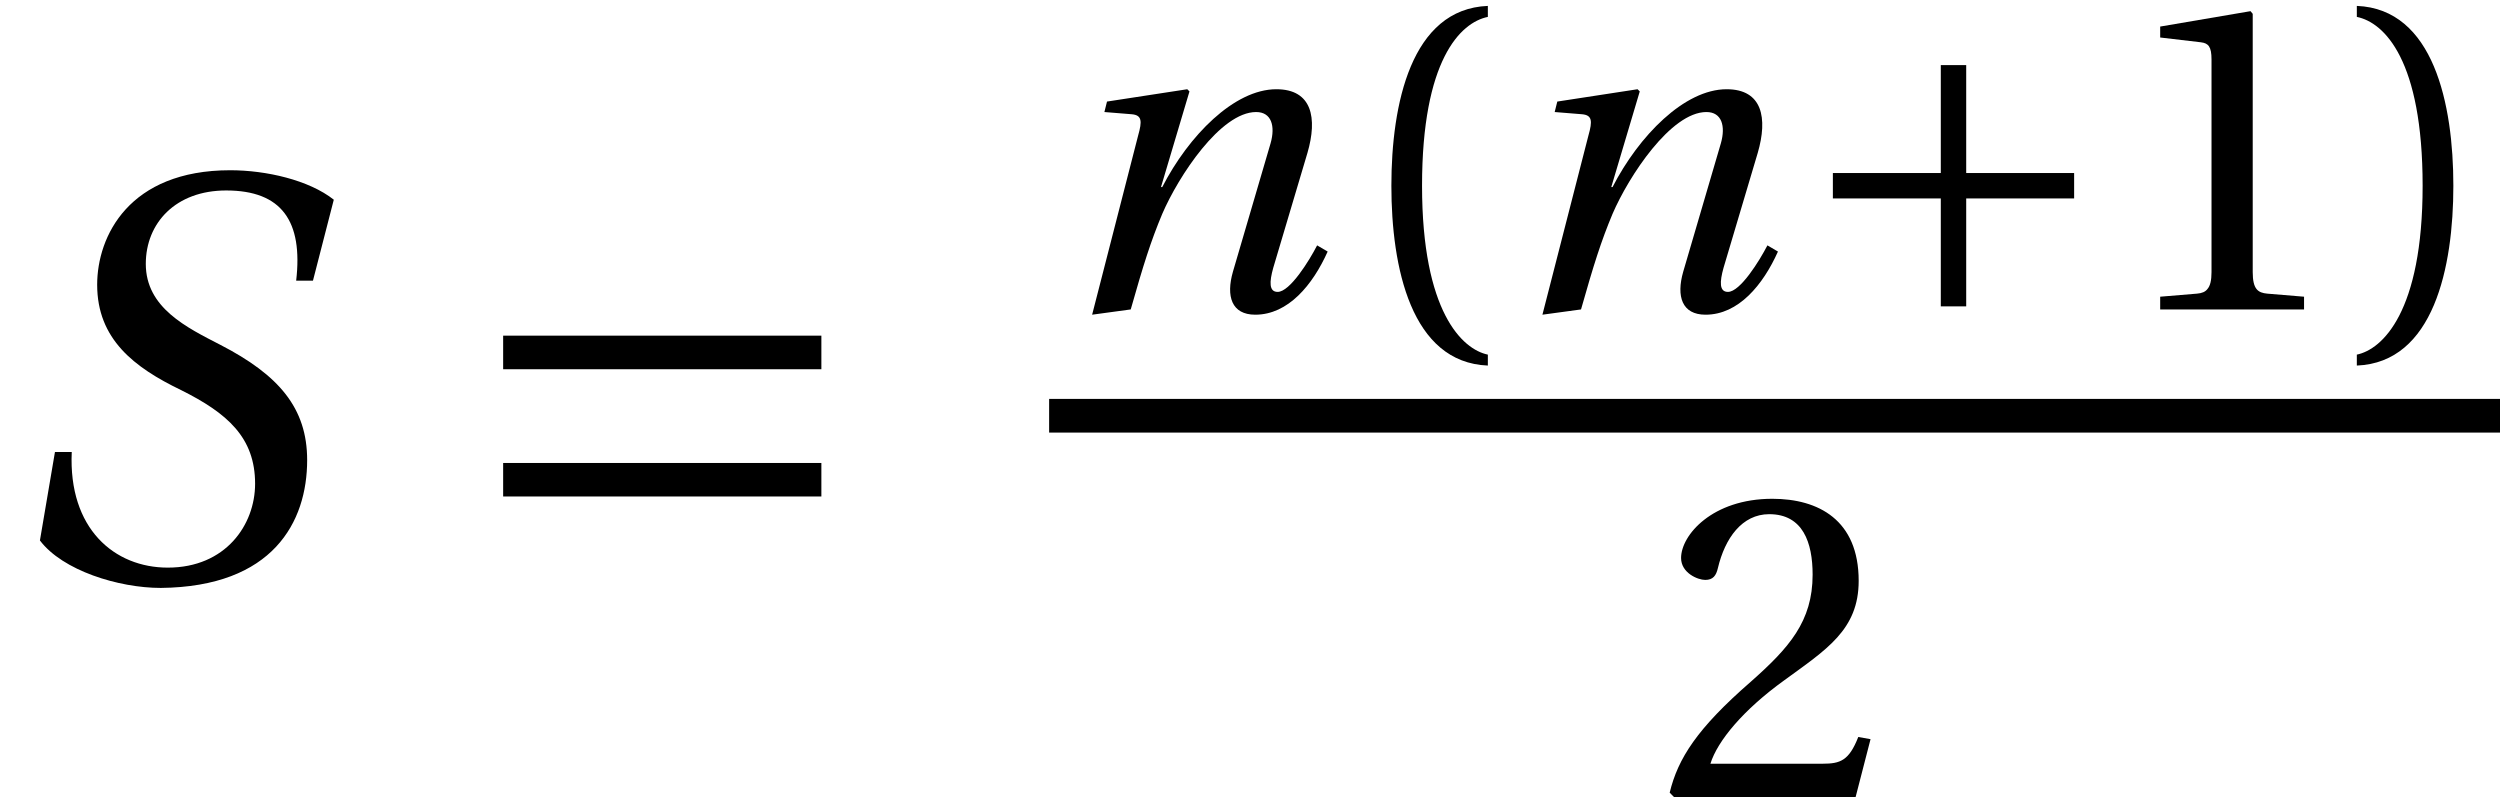
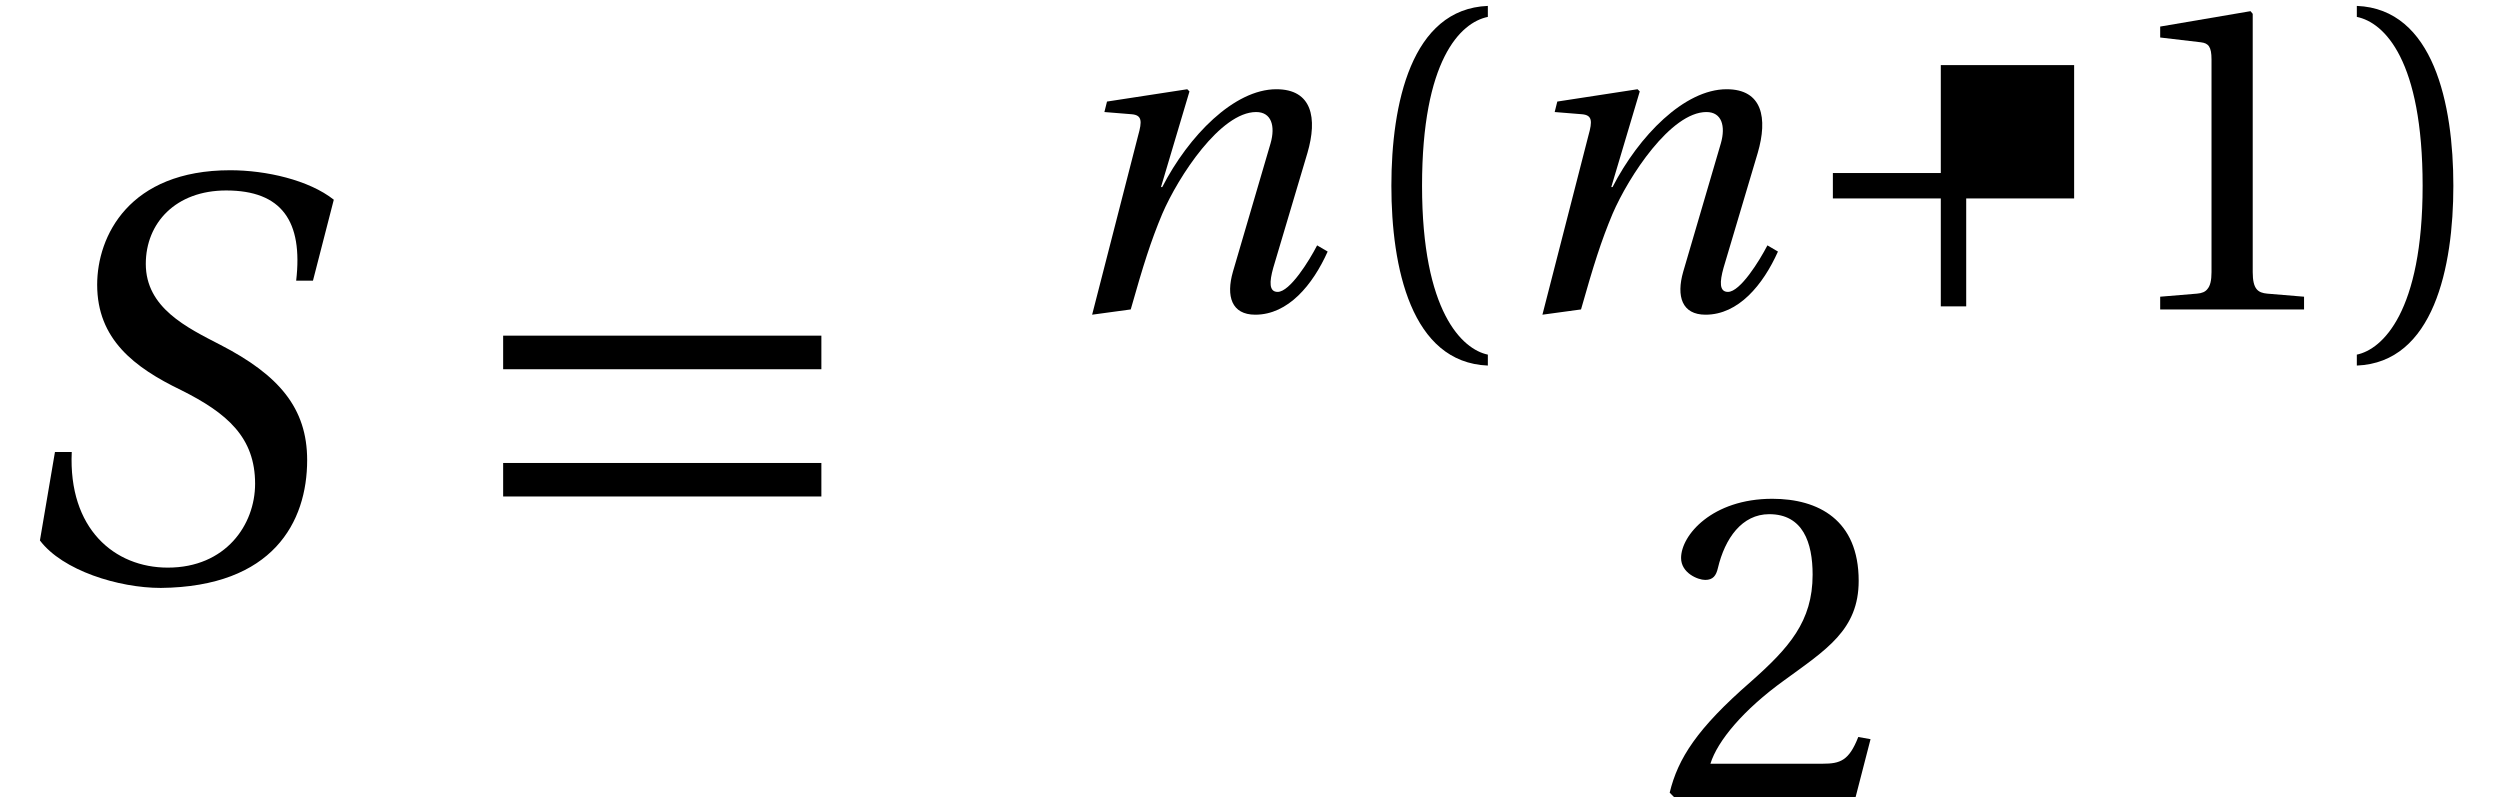
<svg xmlns="http://www.w3.org/2000/svg" xmlns:xlink="http://www.w3.org/1999/xlink" version="1.1" width="43.2pt" height="13.773pt" viewBox="70.735 58.733 43.2 13.773">
  <defs>
    <path id="g3-40" d="M1.326-2.137C1.326-4.305 1.986-4.957 2.463-5.055V-5.245C1.137-5.192 .796-3.547 .796-2.137S1.137 .917 2.463 .97V.781C2.024 .69 1.326 .045 1.326-2.137Z" />
    <path id="g3-41" d="M1.326-2.137C1.326 .045 .629 .69 .189 .781V.97C1.516 .917 1.857-.728 1.857-2.137S1.516-5.192 .189-5.245V-5.055C.667-4.957 1.326-4.305 1.326-2.137Z" />
    <path id="g3-49" d="M3.312 0V-.22L2.675-.273C2.516-.288 2.425-.349 2.425-.644V-5.108L2.387-5.154L.826-4.888V-4.699L1.531-4.616C1.66-4.6 1.713-4.54 1.713-4.32V-.644C1.713-.5 1.69-.409 1.645-.356C1.607-.303 1.546-.28 1.463-.273L.826-.22V0H3.312Z" />
    <path id="g3-50" d="M3.676-1L3.464-1.038C3.304-.629 3.153-.576 2.85-.576H.909C1.031-.97 1.478-1.508 2.183-2.016C2.91-2.547 3.471-2.888 3.471-3.736C3.471-4.79 2.774-5.154 1.978-5.154C.94-5.154 .402-4.525 .402-4.131C.402-3.873 .69-3.752 .819-3.752C.955-3.752 1.008-3.827 1.038-3.956C1.16-4.472 1.455-4.888 1.925-4.888C2.509-4.888 2.675-4.396 2.675-3.843C2.675-3.032 2.266-2.577 1.607-1.993C.675-1.182 .349-.667 .205-.076L.28 0H3.418L3.676-1Z" />
    <use id="g19-40" xlink:href="#g3-40" />
    <use id="g19-41" xlink:href="#g3-41" />
    <use id="g19-49" xlink:href="#g3-49" />
    <use id="g19-50" xlink:href="#g3-50" />
    <use id="g17-83" xlink:href="#g12-83" transform="scale(1.319)" />
    <use id="g5-198" xlink:href="#g1-198" transform="scale(1.319)" />
    <path id="g12-83" d="M4.1-3.911L4.373-4.972C4.047-5.23 3.486-5.358 3.016-5.358C1.69-5.358 1.273-4.494 1.273-3.858C1.273-3.145 1.758-2.774 2.372-2.478C2.979-2.175 3.342-1.857 3.342-1.251C3.342-.712 2.956-.152 2.198-.152C1.501-.152 .894-.659 .94-1.667H.72L.523-.508C.819-.114 1.554 .114 2.107 .114C3.577 .099 4.024-.75 4.024-1.561C4.024-2.243 3.653-2.675 2.888-3.07C2.448-3.297 1.91-3.555 1.91-4.131C1.91-4.669 2.304-5.093 2.963-5.093C3.691-5.093 3.971-4.691 3.88-3.911H4.1Z" />
    <path id="g12-110" d="M1.41 0C1.629-.773 1.758-1.182 1.955-1.652C2.236-2.304 2.963-3.411 3.577-3.411C3.843-3.411 3.911-3.168 3.827-2.872L3.176-.652C3.054-.227 3.153 .091 3.562 .091C4.131 .091 4.555-.424 4.813-1L4.631-1.107C4.494-.841 4.161-.303 3.949-.303C3.797-.303 3.805-.477 3.873-.72L4.464-2.706C4.638-3.304 4.547-3.805 3.926-3.805C3.198-3.805 2.41-3.001 1.955-2.115H1.933L2.425-3.767L2.387-3.805L1-3.592L.955-3.411L1.425-3.373C1.607-3.358 1.607-3.251 1.539-3.009L.743 .091L1.41 0Z" />
-     <path id="g1-197" d="M.644-2.357V-1.918H2.509V-.053H2.948V-1.918H4.813V-2.357H2.948V-4.222H2.509V-2.357H.644Z" />
+     <path id="g1-197" d="M.644-2.357V-1.918H2.509V-.053H2.948V-1.918H4.813V-2.357V-4.222H2.509V-2.357H.644Z" />
    <path id="g1-198" d="M4.813-1.084V-1.523H.644V-1.084H4.813ZM4.813-2.751V-3.191H.644V-2.751H4.813Z" />
  </defs>
  <g id="page1">
    <use x="70.735" y="68.742" xlink:href="#g17-83" />
    <use x="78.58" y="68.742" xlink:href="#g5-198" />
    <use x="88.864" y="64.08" xlink:href="#g12-110" />
    <use x="93.982" y="64.08" xlink:href="#g19-40" />
    <use x="96.645" y="64.08" xlink:href="#g12-110" />
    <use x="101.763" y="64.08" xlink:href="#g1-197" />
    <use x="107.237" y="64.08" xlink:href="#g19-49" />
    <use x="111.272" y="64.08" xlink:href="#g19-41" />
-     <rect x="88.864" y="65.626" height=".582" width="25.072" />
    <use x="99.382" y="72.506" xlink:href="#g19-50" />
  </g>
</svg>